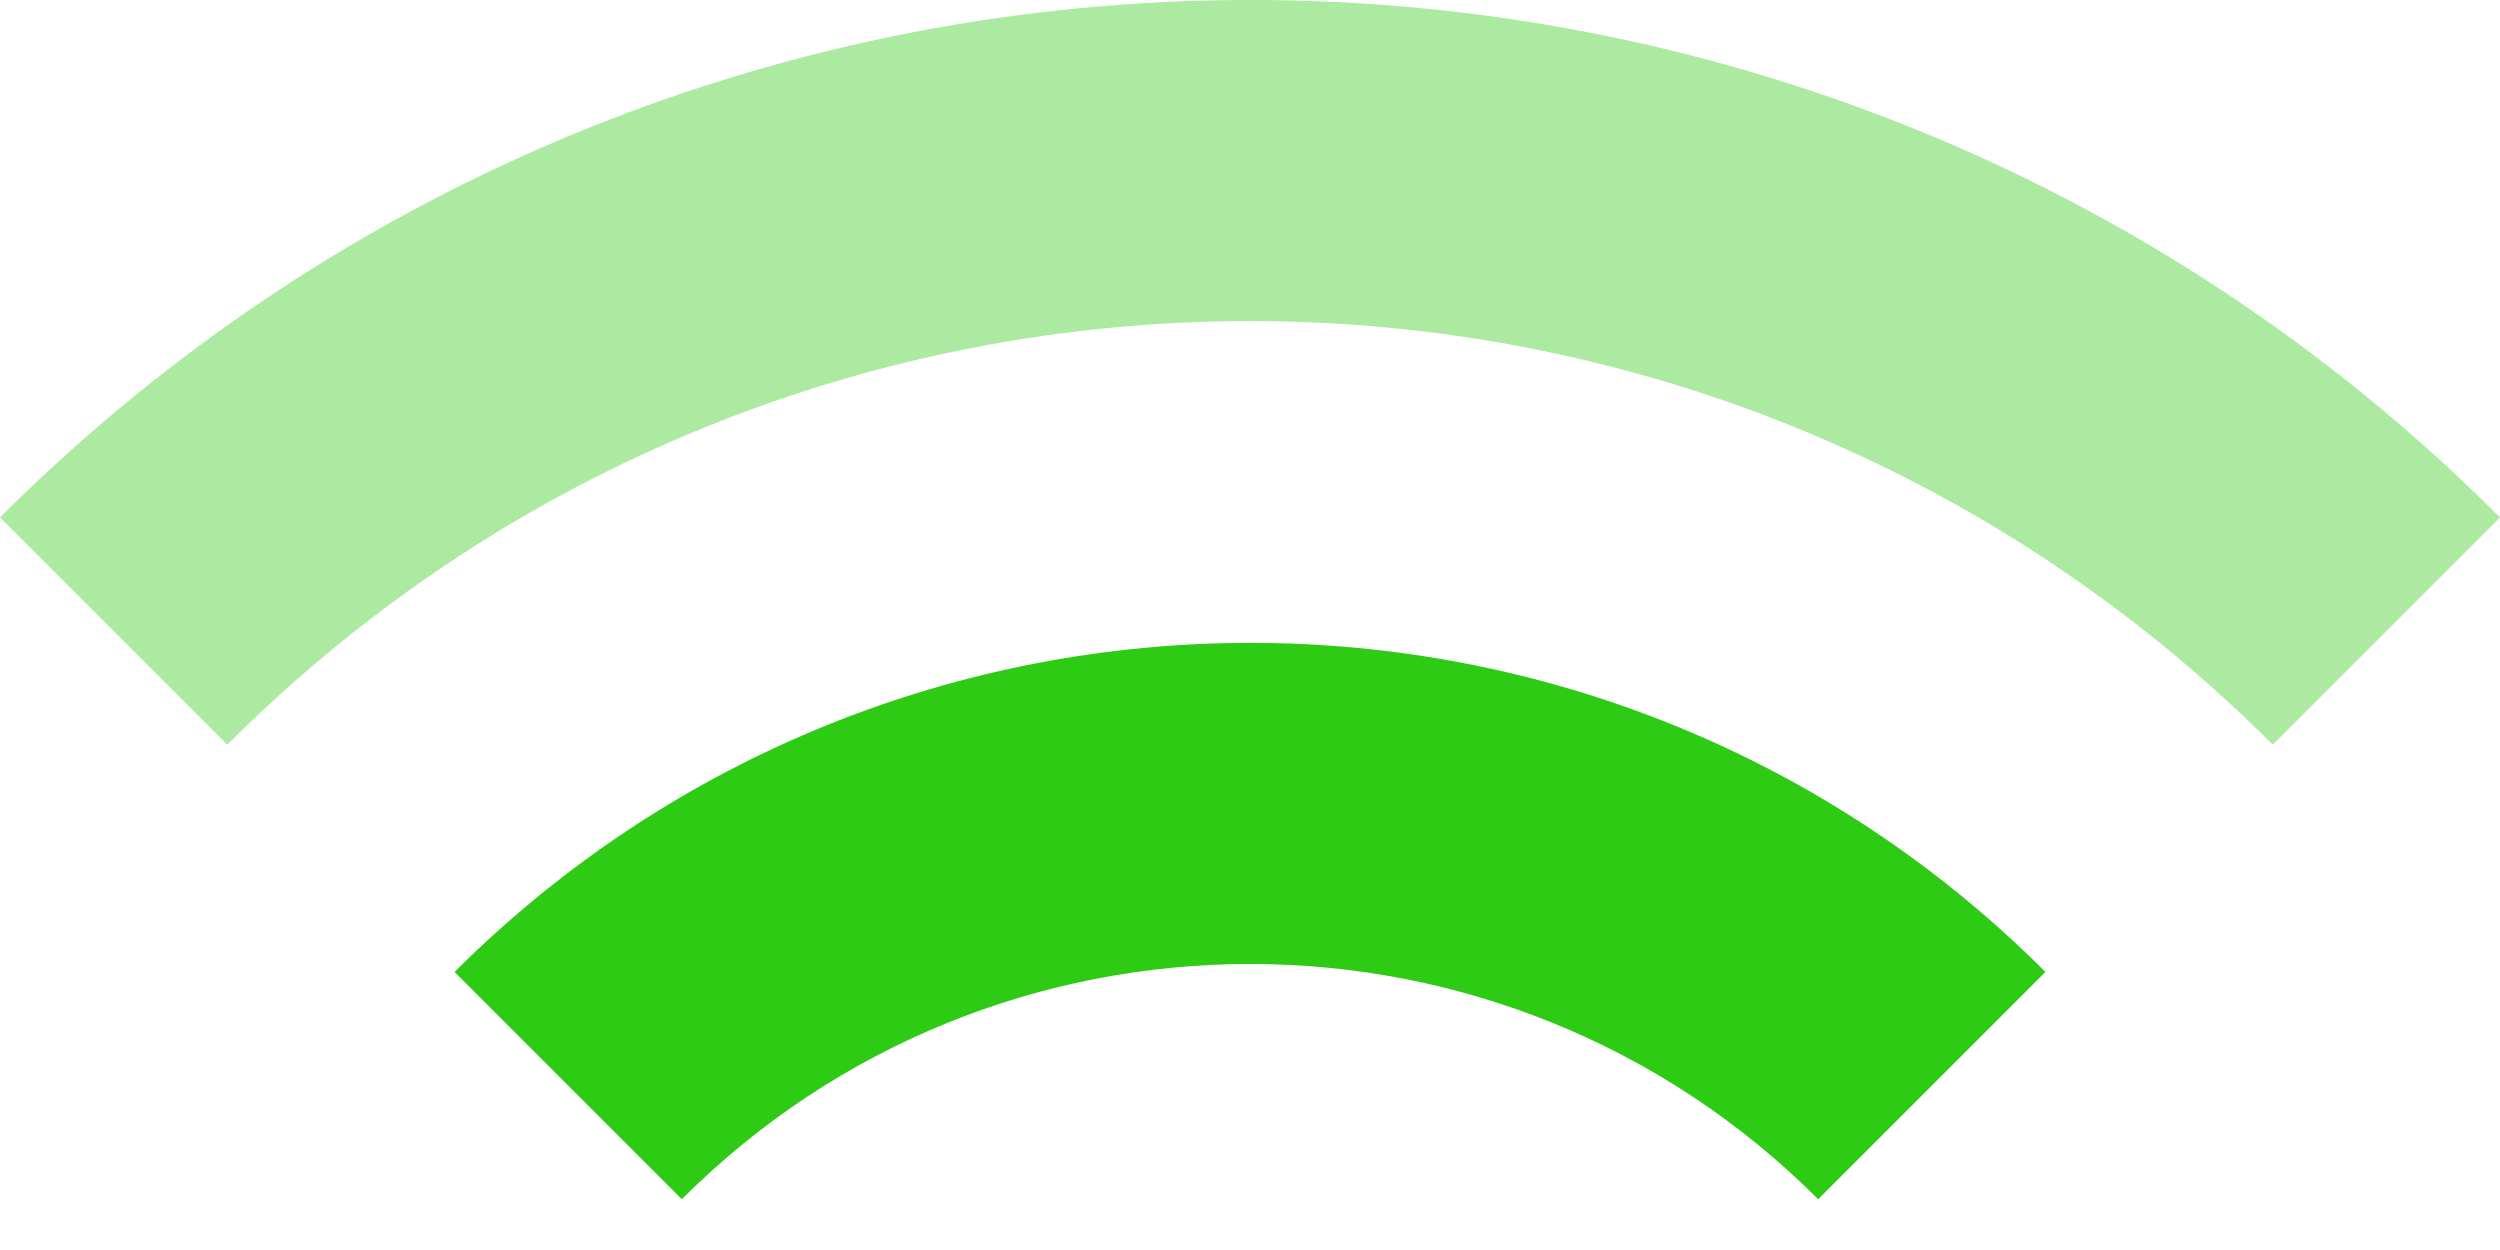
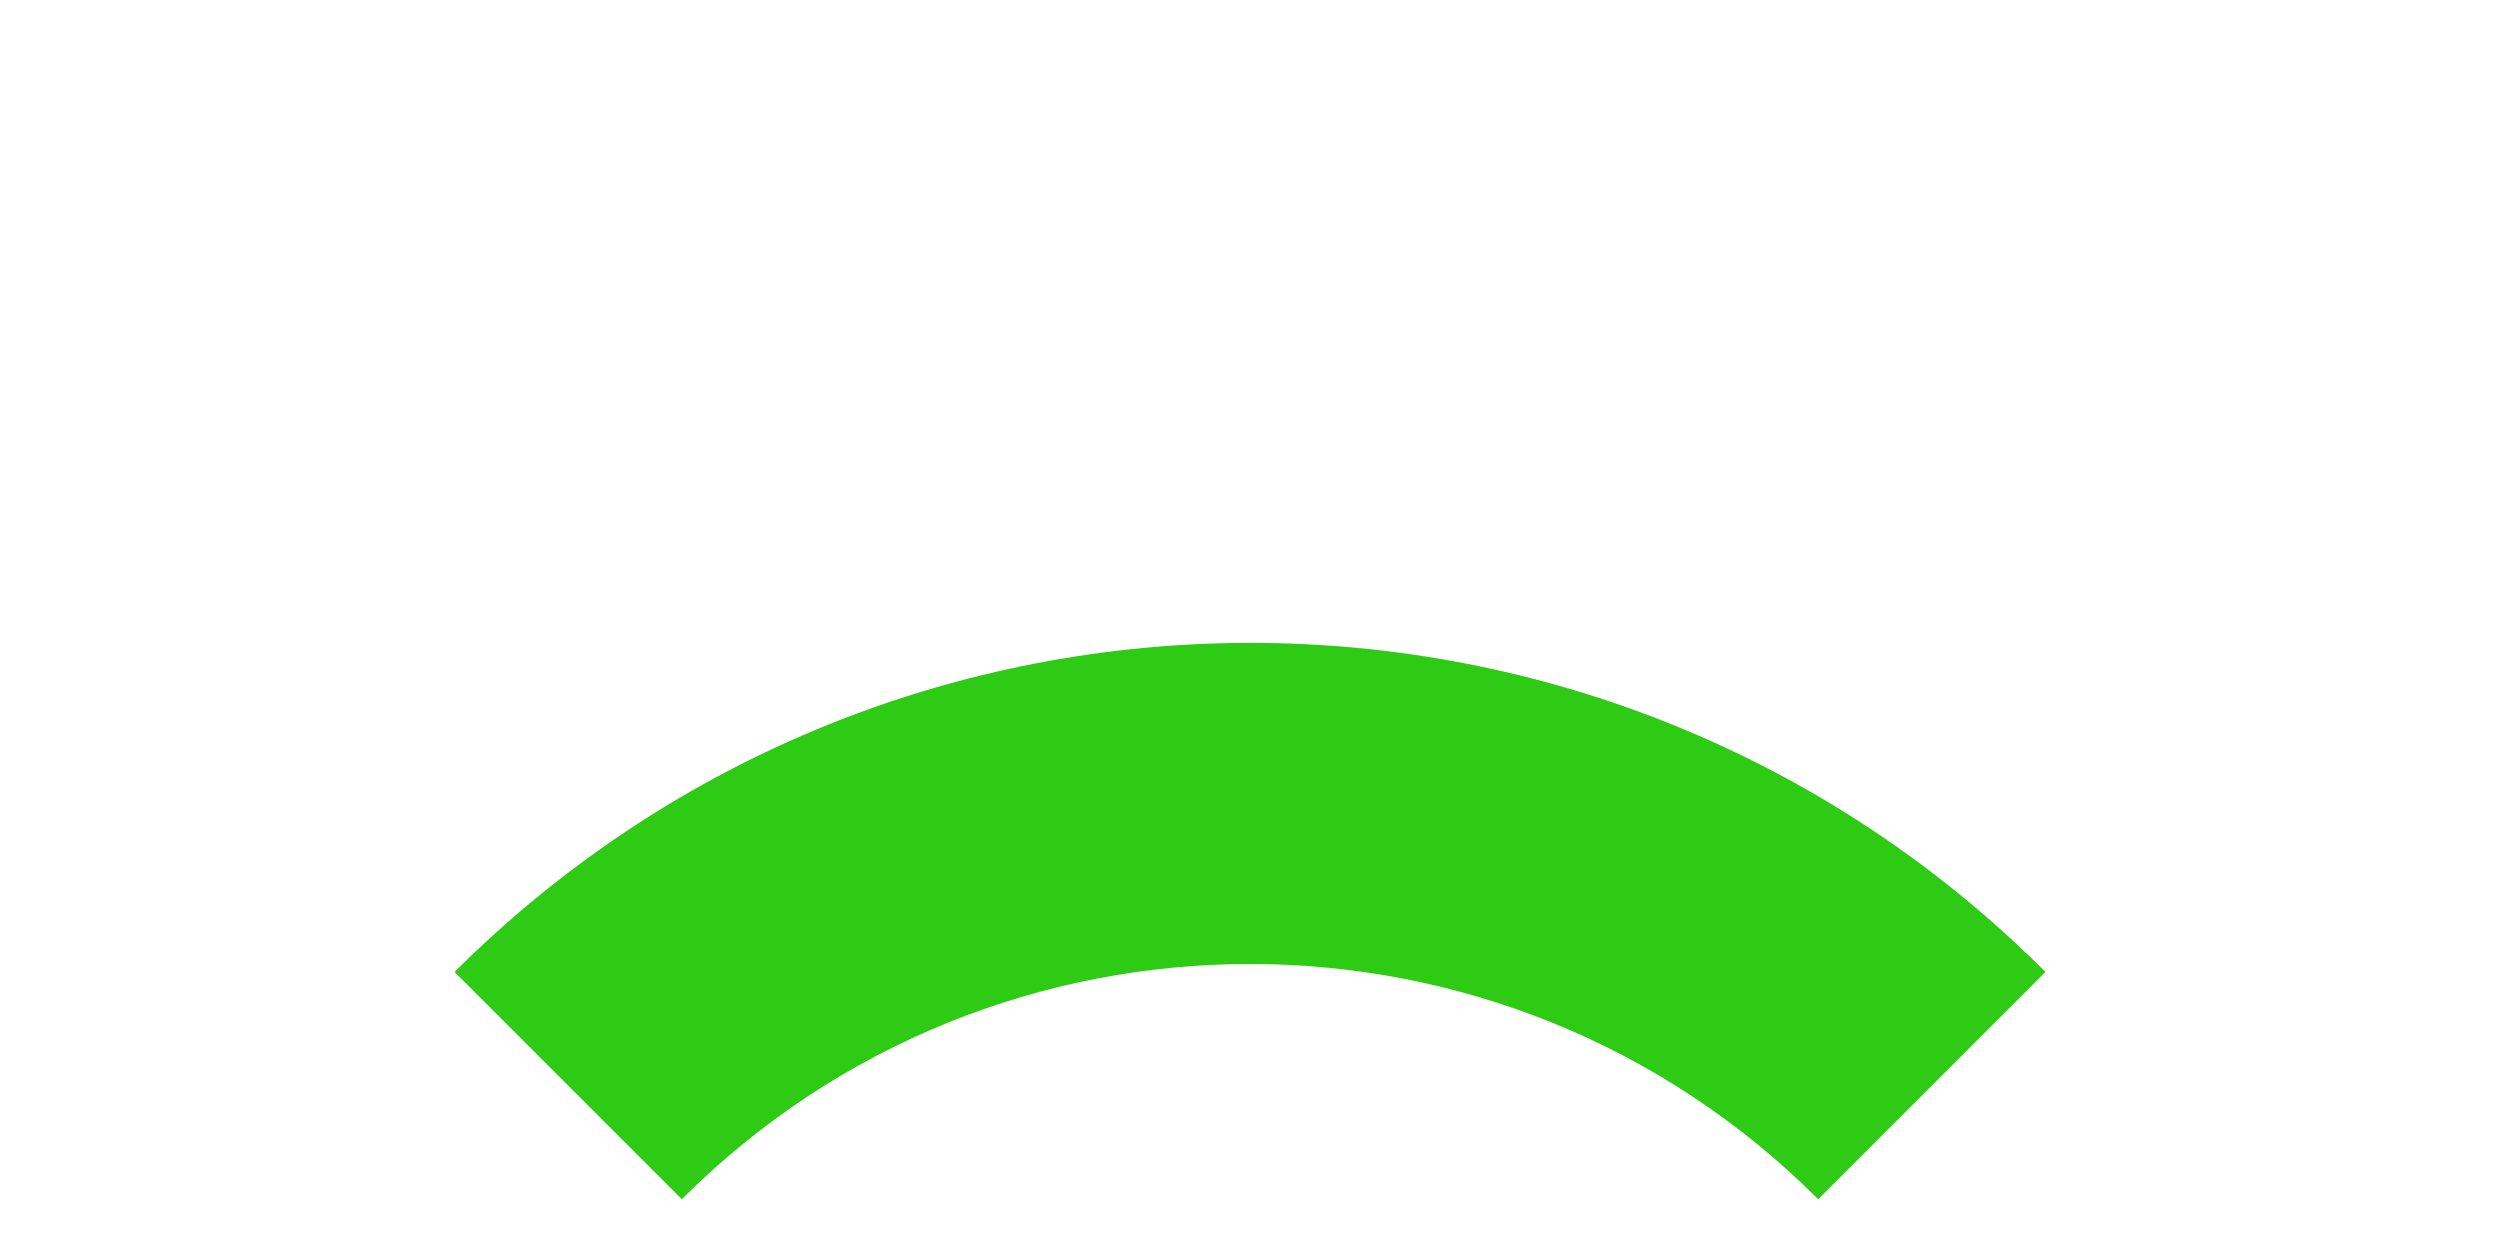
<svg xmlns="http://www.w3.org/2000/svg" width="22" height="11" viewBox="0 0 22 11" fill="none">
-   <path d="M0 4.553L2 6.553C6.97 1.583 15.03 1.583 20 6.553L22 4.553C15.93 -1.518 6.08 -1.518 0 4.553Z" fill="#2DCB13" fill-opacity="0.4" />
  <path d="M4 8.553L6 10.553C8.76 7.793 13.24 7.793 16 10.553L18 8.553C14.14 4.692 7.87 4.692 4 8.553Z" fill="#2DCB13" />
</svg>